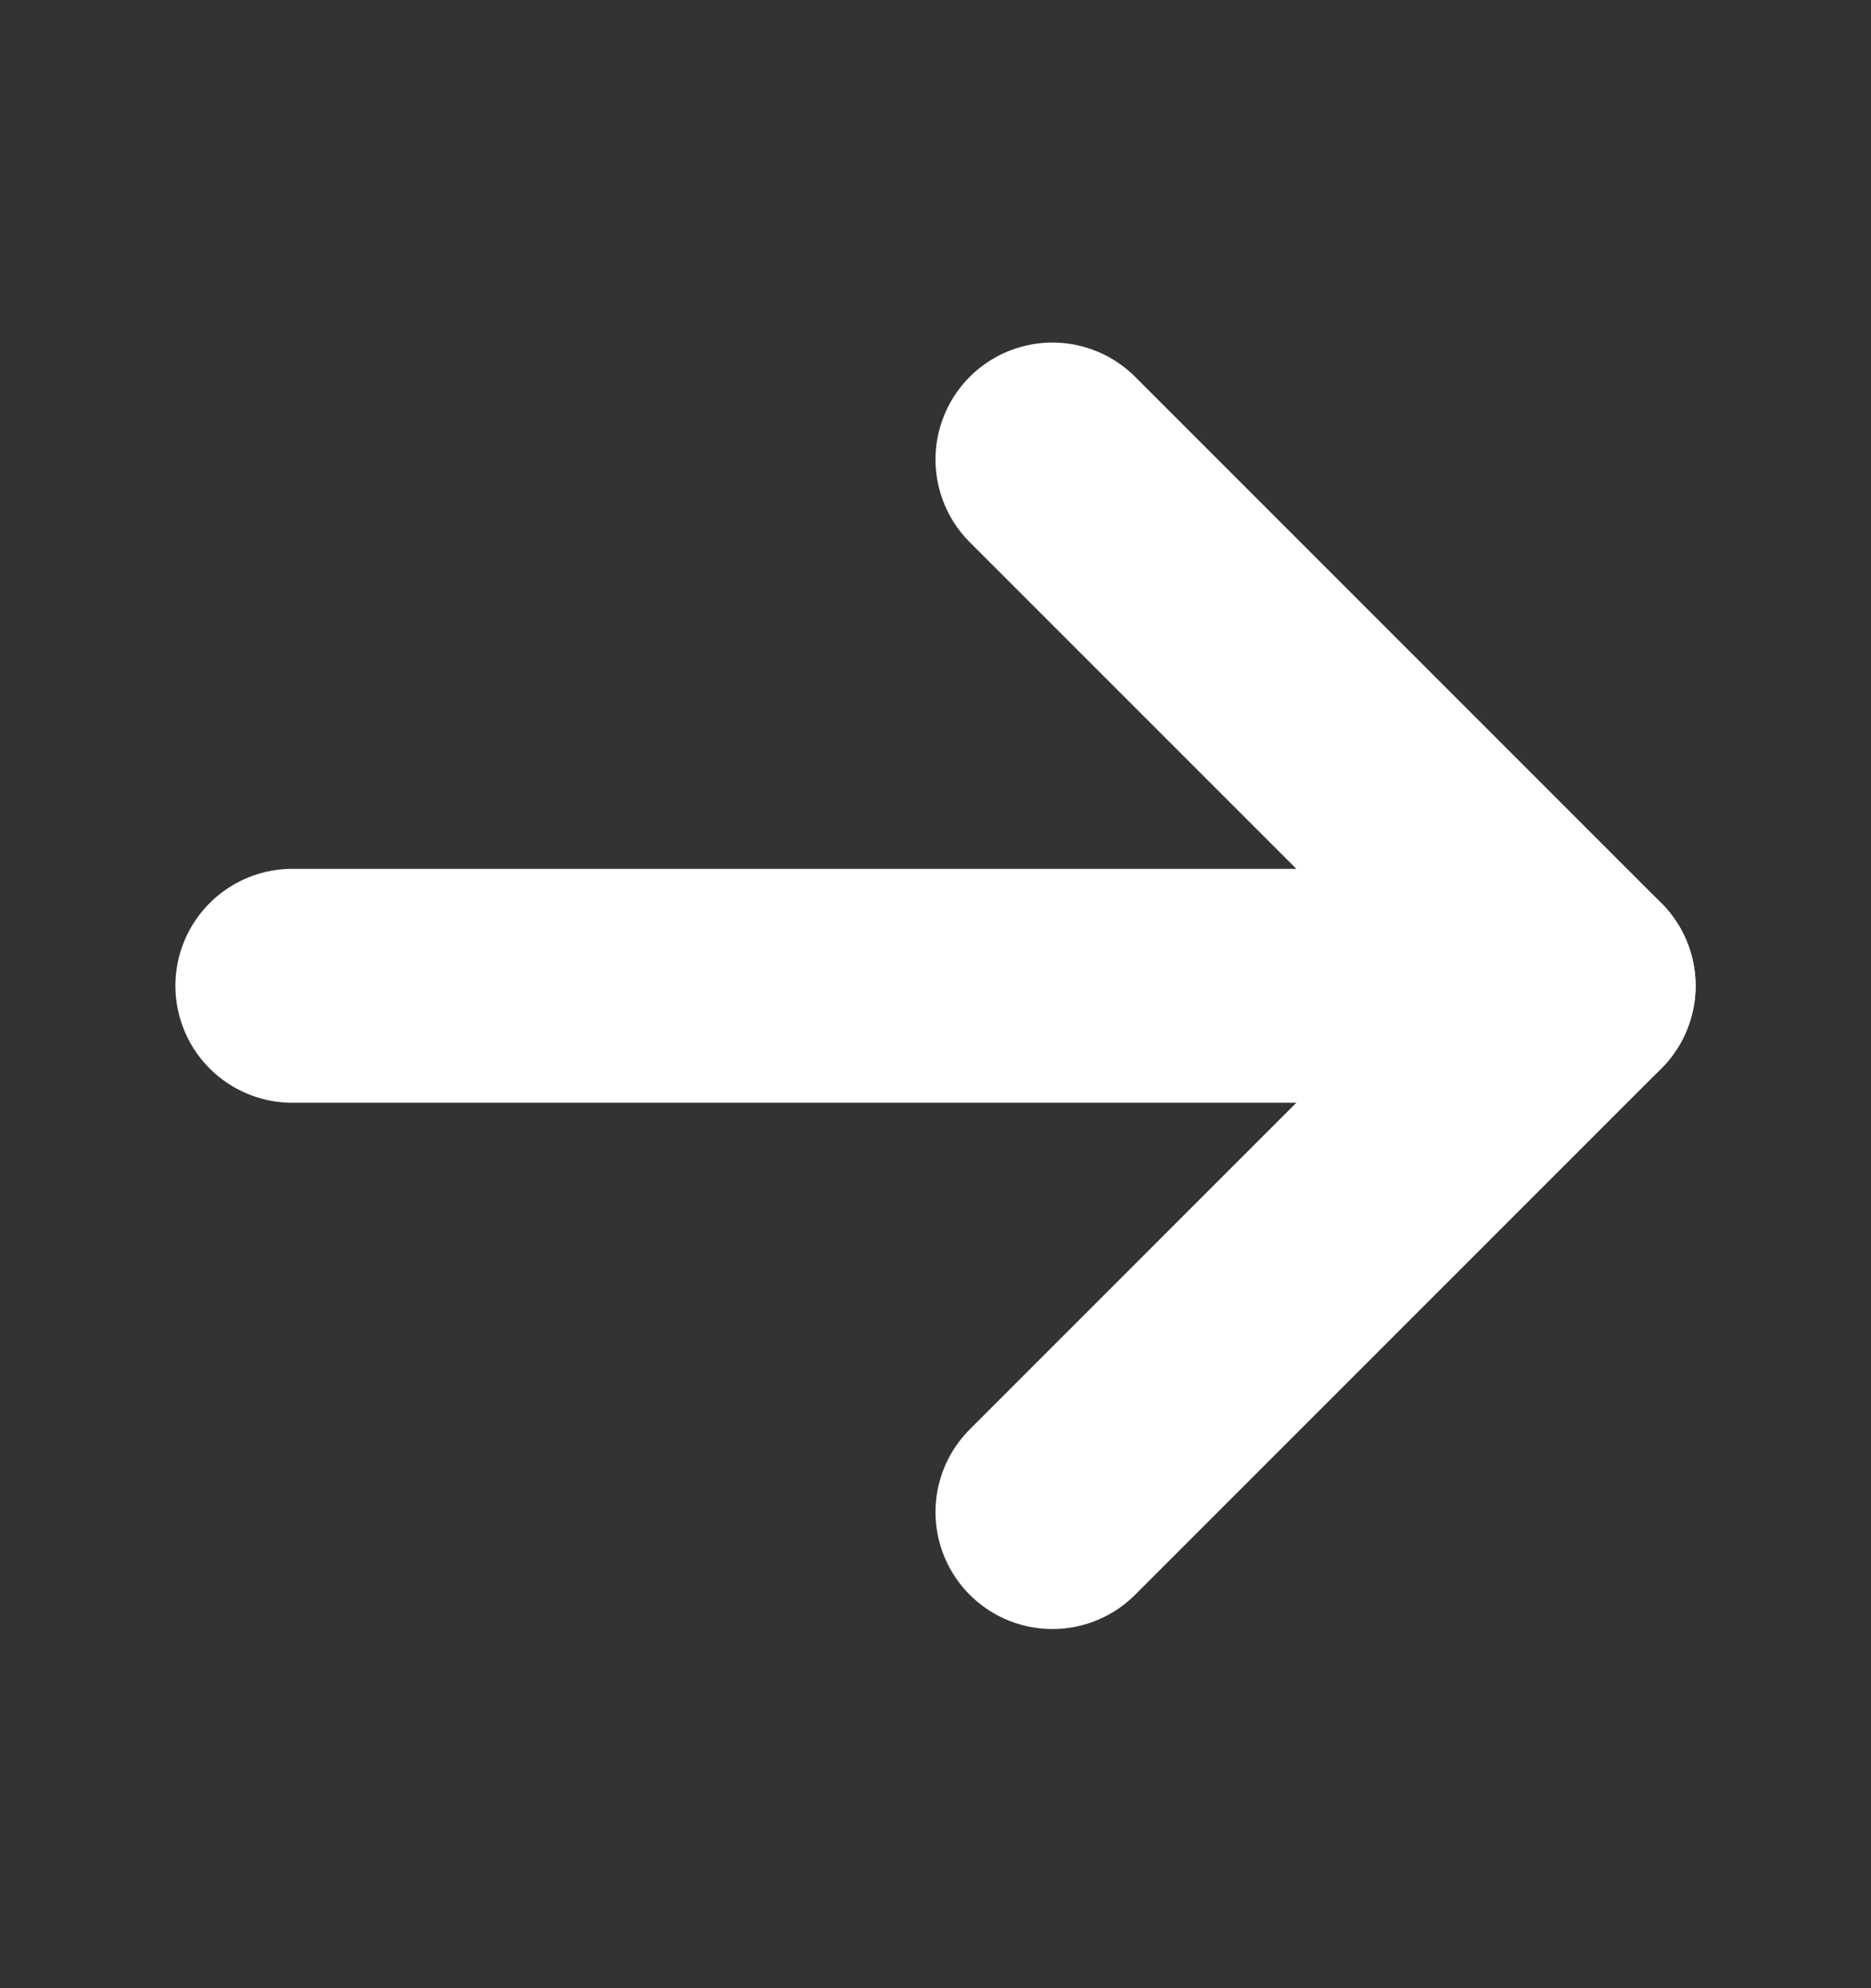
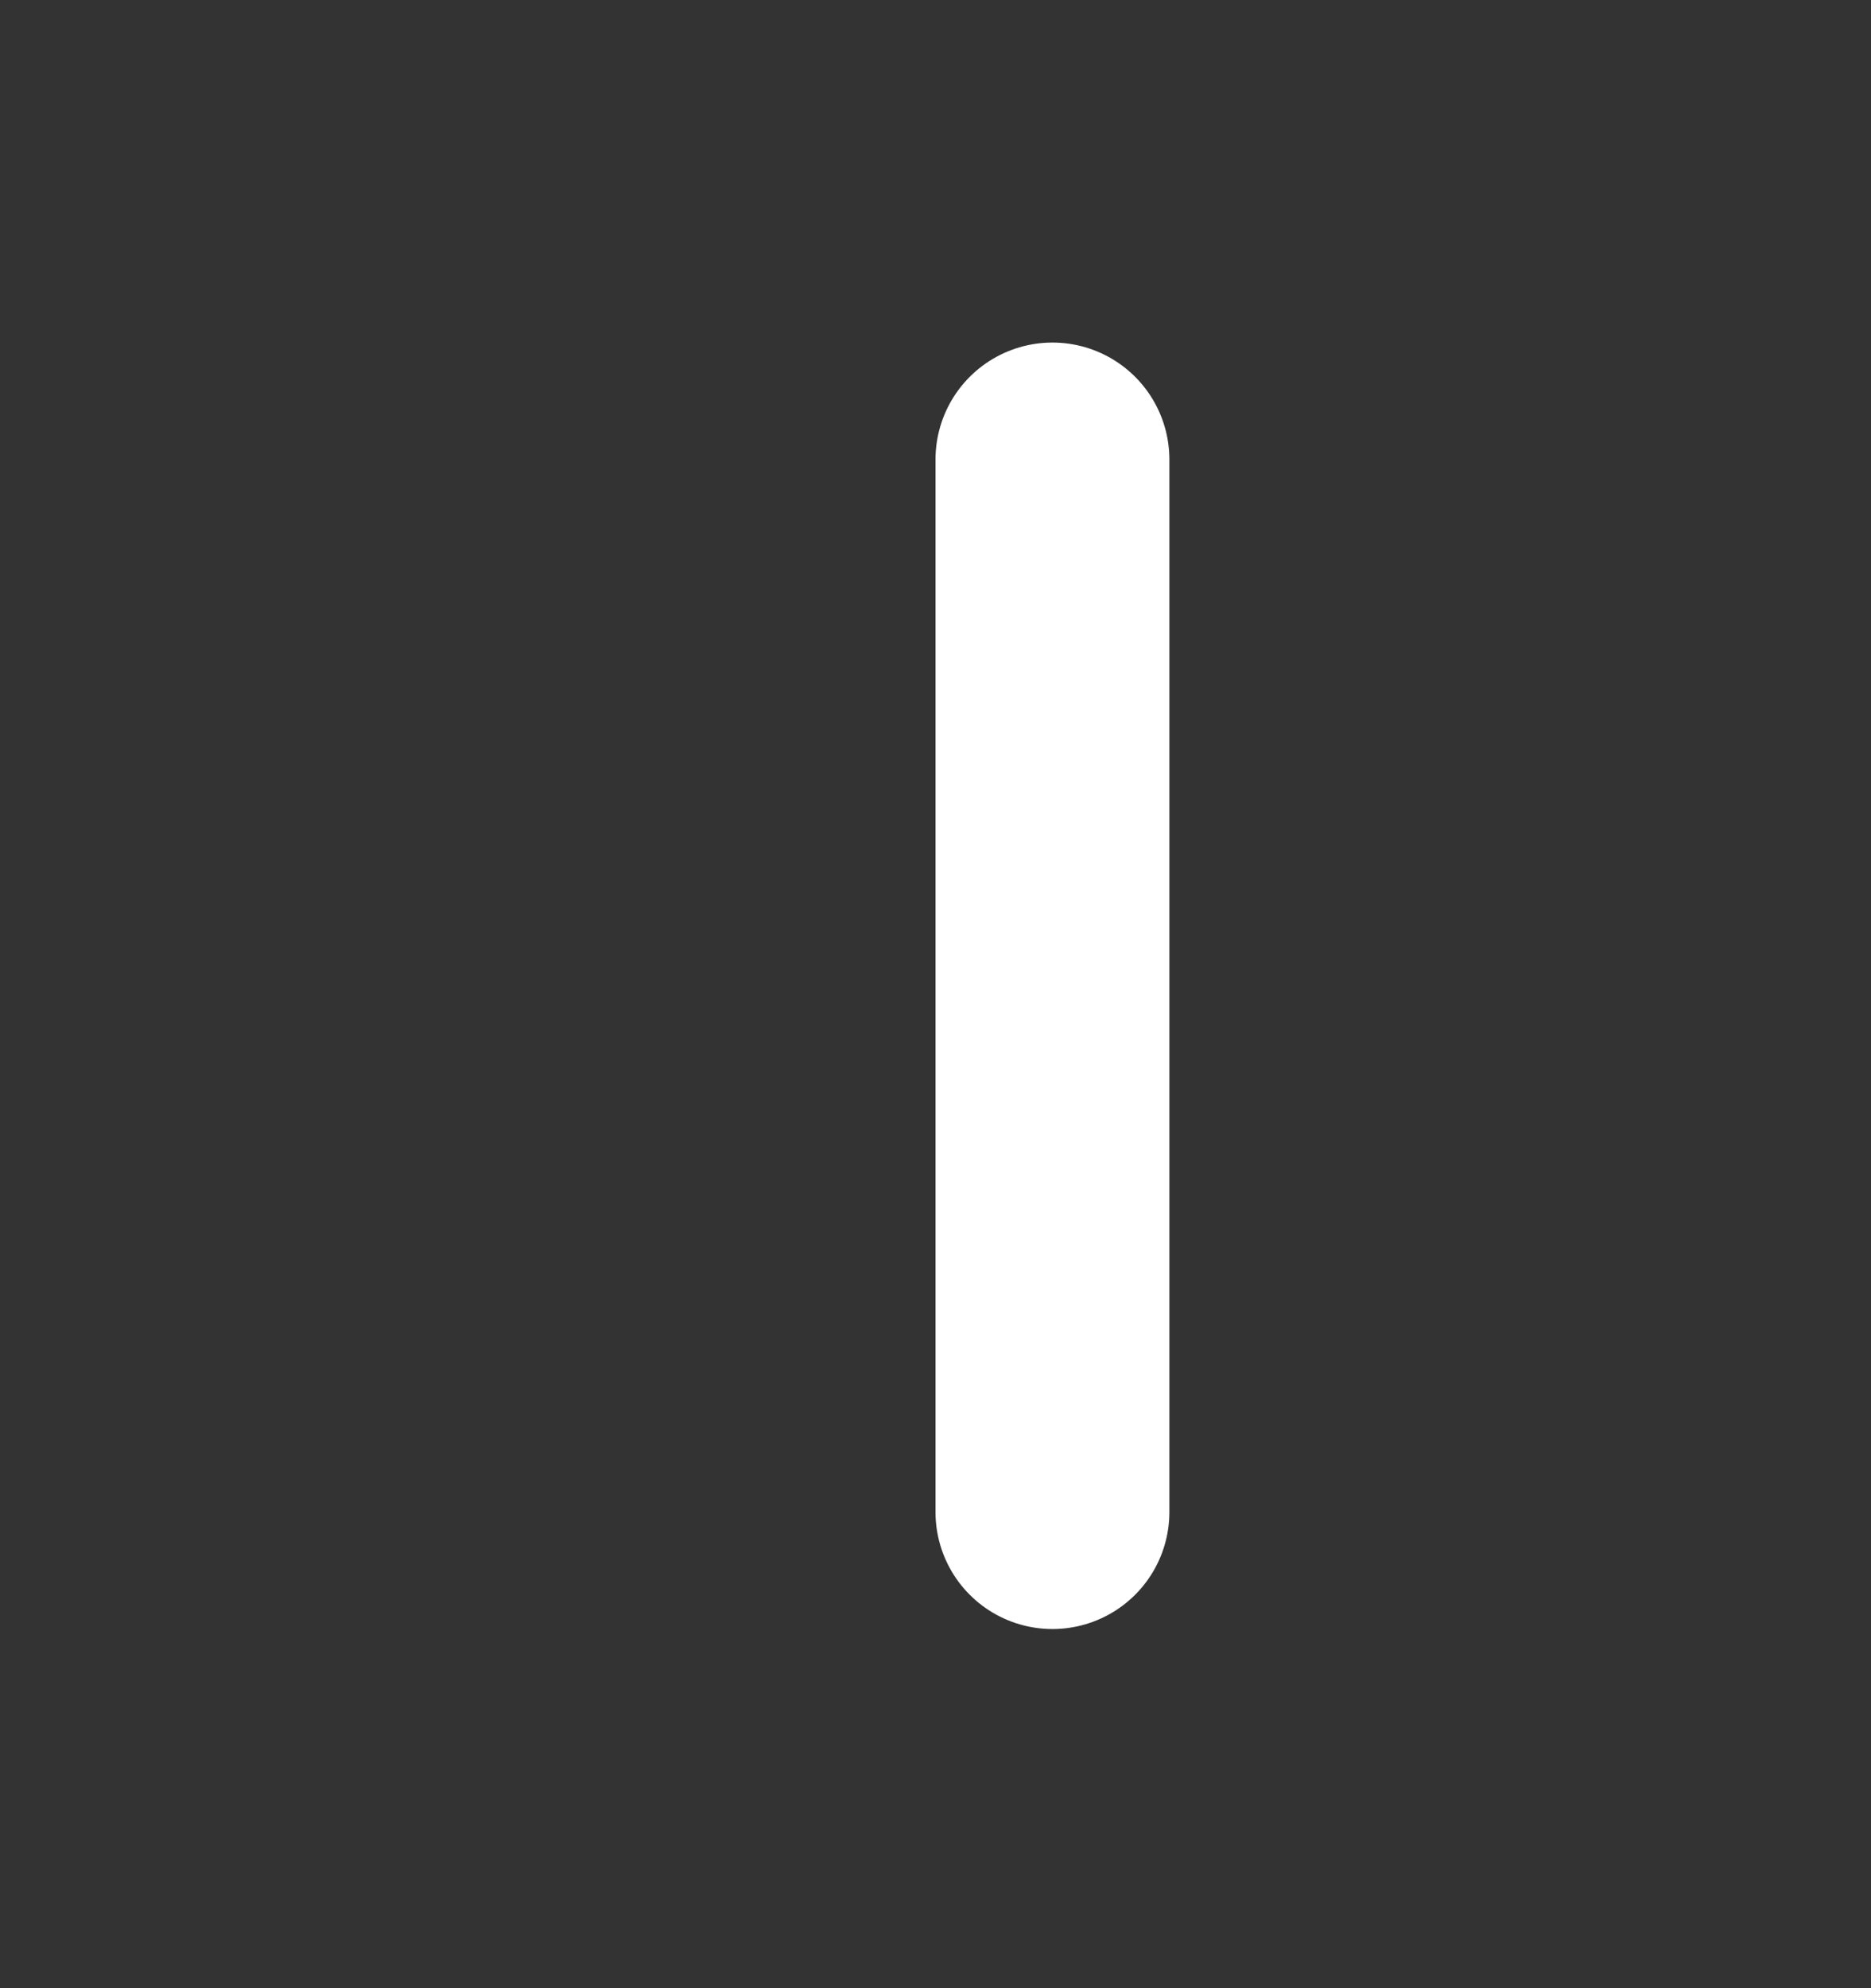
<svg xmlns="http://www.w3.org/2000/svg" width="16" height="17" viewBox="0 0 16 17" fill="none">
  <rect x="0" y="0" width="16" height="17" fill="#333333" stroke="none" />
-   <path d="M2.5 8.429H13.5" stroke="white" style="stroke:white;stroke-opacity:1;" stroke-width="2" stroke-linecap="round" stroke-linejoin="round" />
-   <path d="M9 3.929L13.5 8.429L9 12.929" stroke="white" style="stroke:white;stroke-opacity:1;" stroke-width="2" stroke-linecap="round" stroke-linejoin="round" />
+   <path d="M9 3.929L9 12.929" stroke="white" style="stroke:white;stroke-opacity:1;" stroke-width="2" stroke-linecap="round" stroke-linejoin="round" />
</svg>